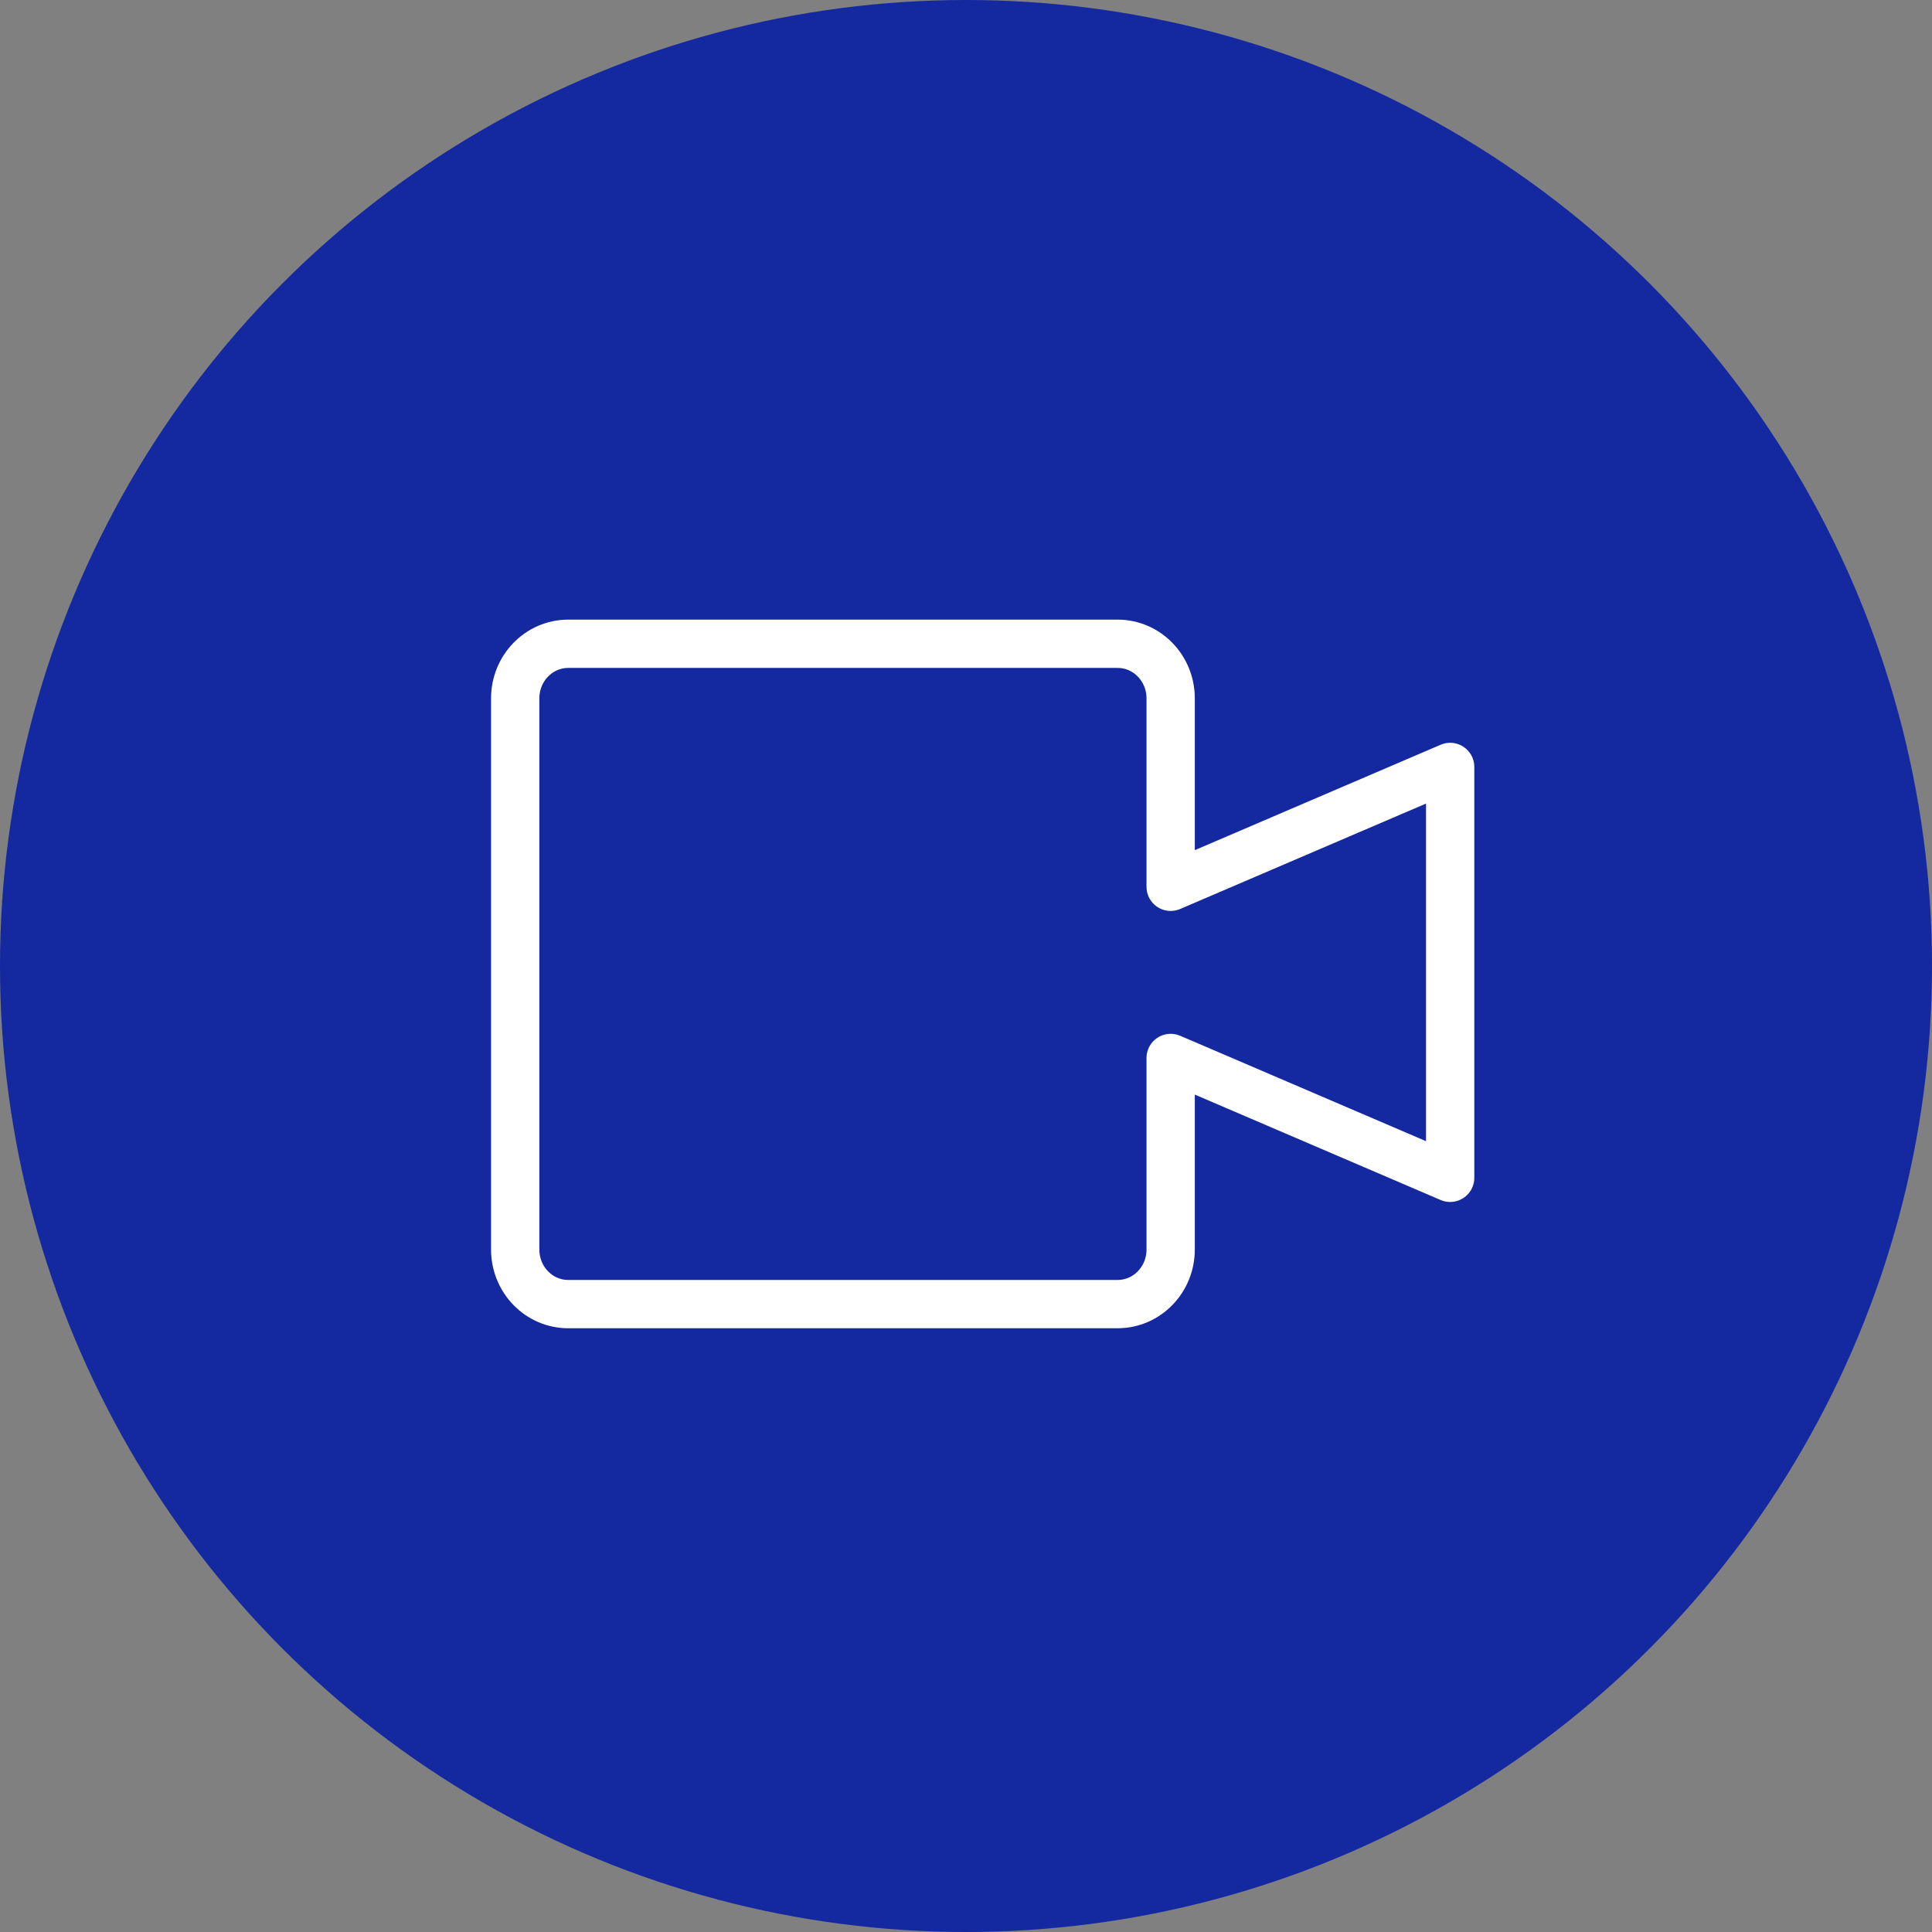
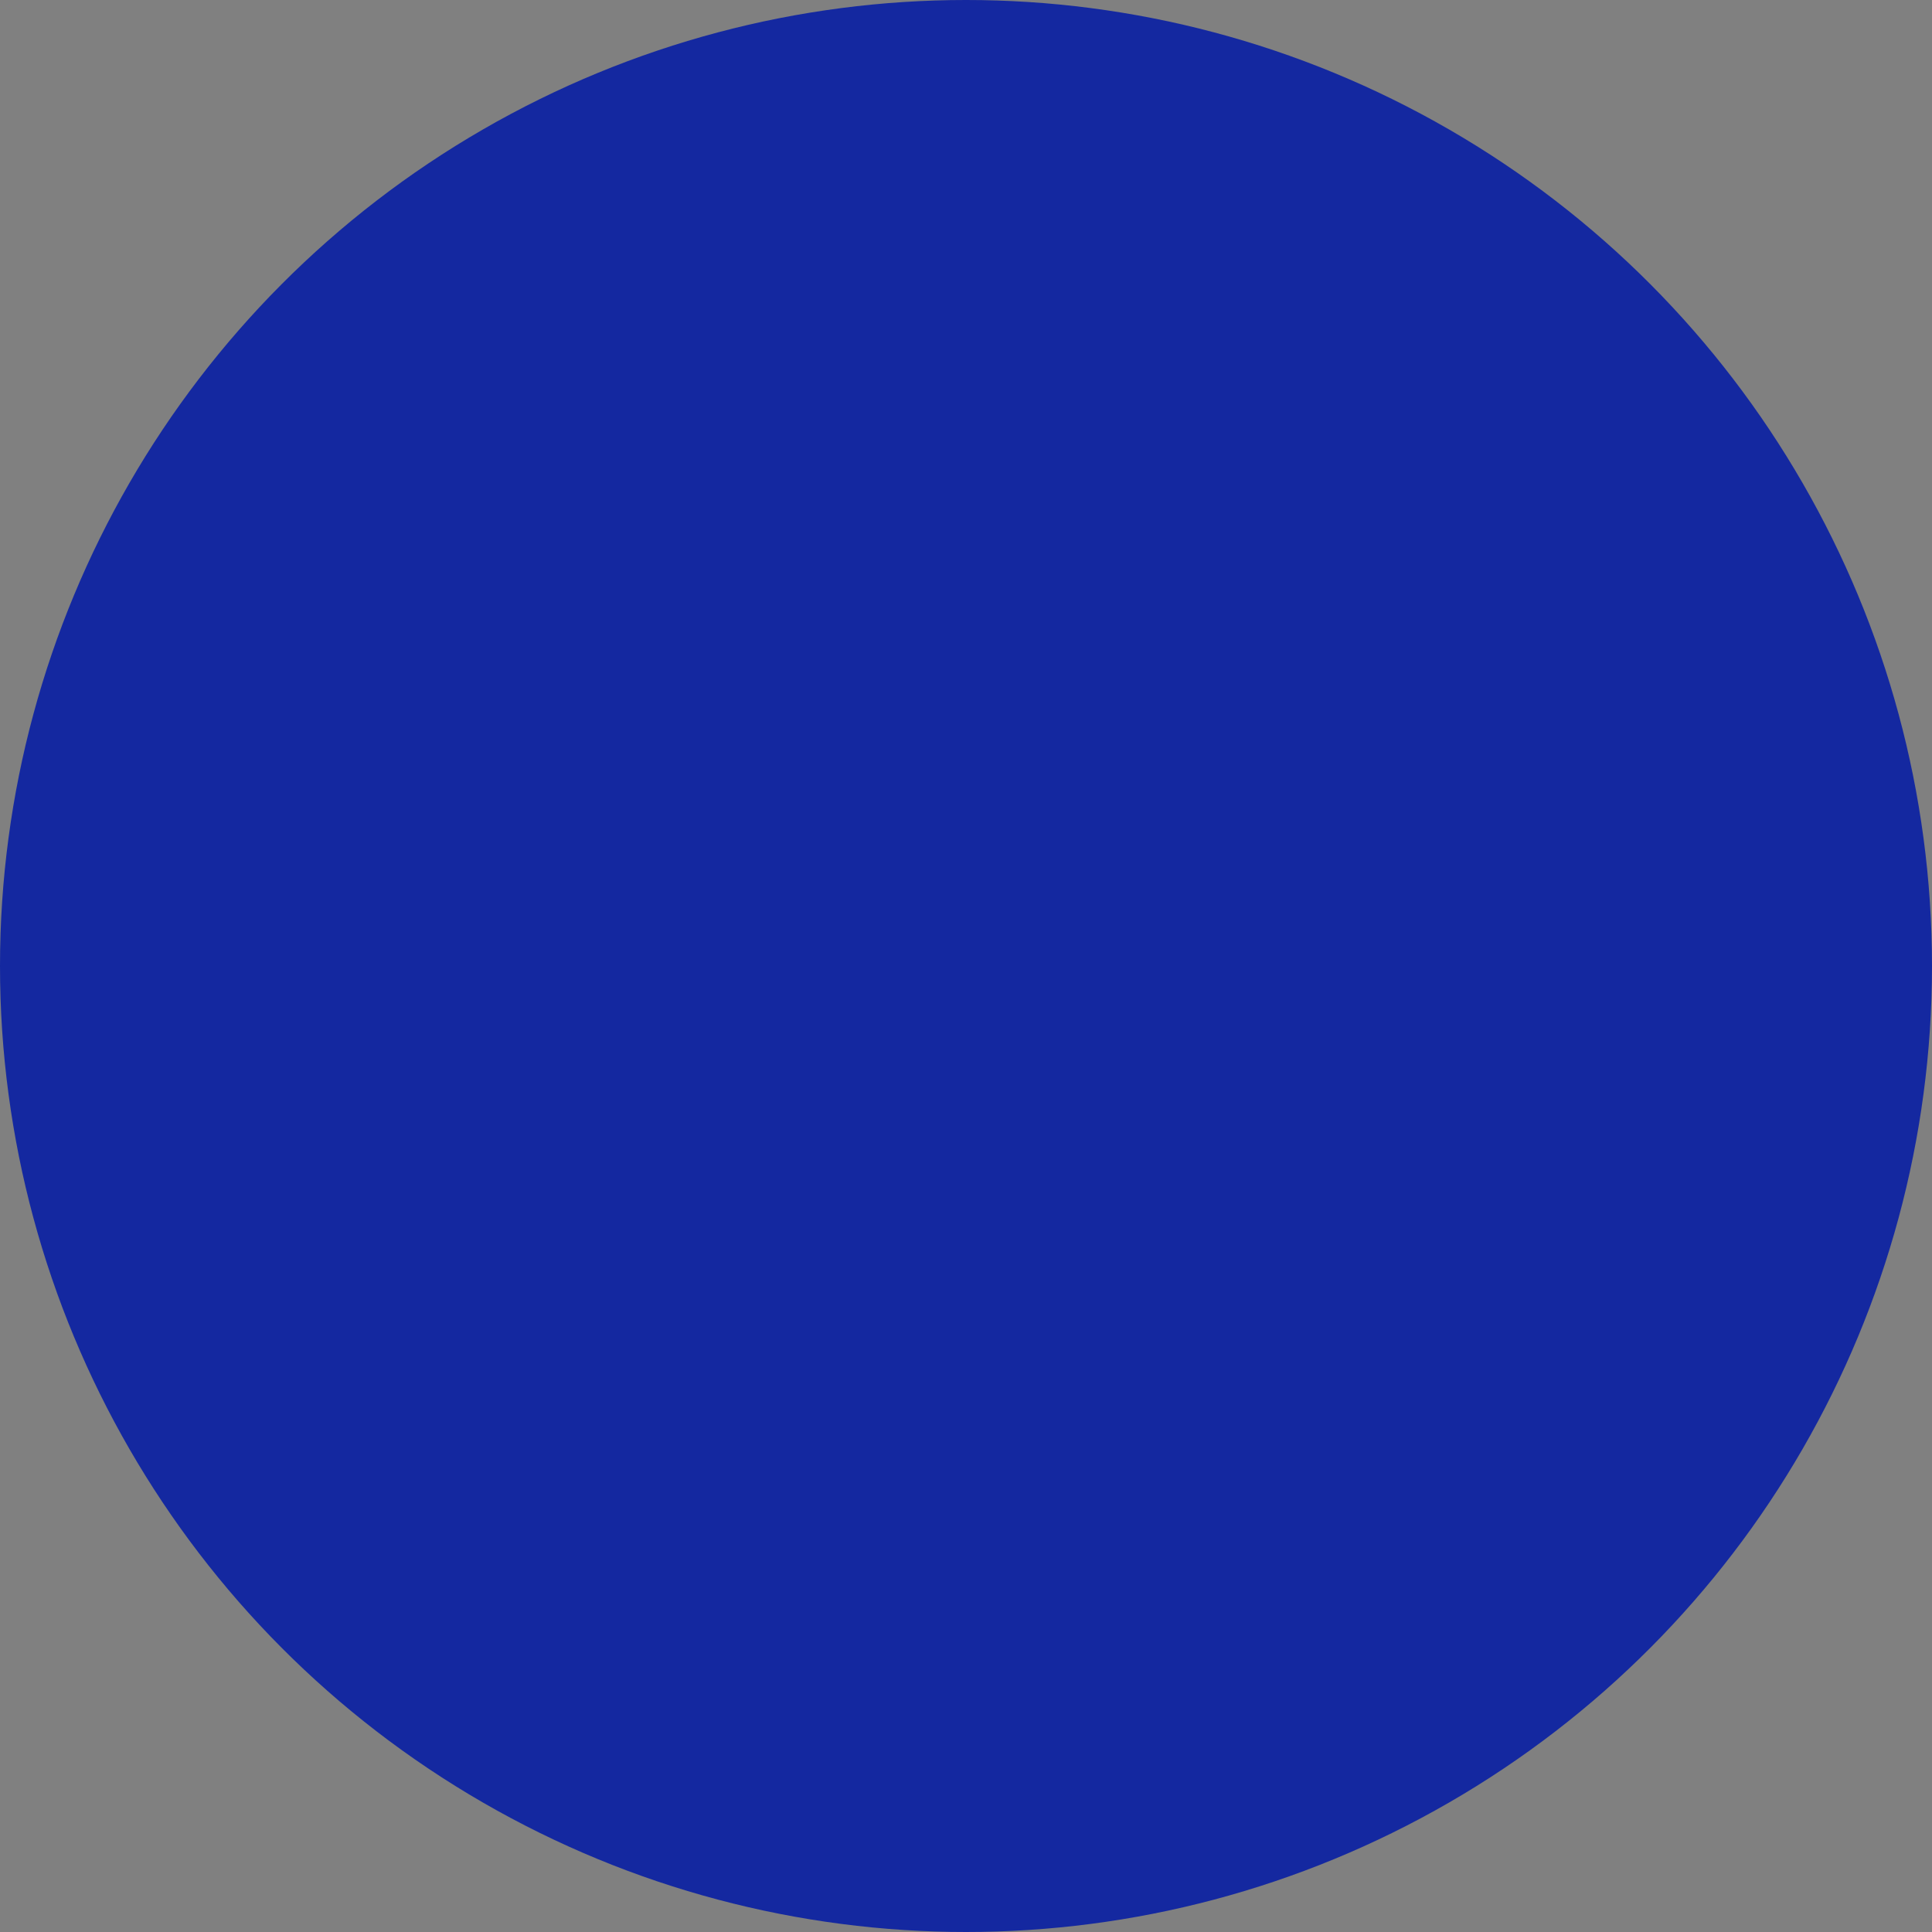
<svg xmlns="http://www.w3.org/2000/svg" width="60px" height="60px" viewBox="0 0 60 60" version="1.1">
  <rect x="0" y="0" width="60" height="60" fill="#808080" stroke="none" />
  <title>Video Chat icn</title>
  <desc>Created with Sketch.</desc>
  <g id="Page-1" stroke="none" stroke-width="1" fill="none" fill-rule="evenodd">
    <g id="Artboard" transform="translate(-116, -137)">
      <g id="Video-Chat-icn" transform="translate(116, 137)">
        <circle id="Oval" fill="#1428A0" cx="30" cy="30" r="30" />
        <g id="Infographs/Video" transform="translate(16, 19)" stroke="#FFFFFF" stroke-linecap="round" stroke-linejoin="round">
          <g id="icon_video">
            <g id="Page-1" stroke-width="1.5">
-               <path d="M20.356,13.856 L20.356,19.805 C20.356,20.742 19.619,21.5 18.709,21.5 L1.647,21.5 C0.737,21.5 0,20.742 0,19.805 L0,2.688 C0,1.752 0.737,0.993 1.647,0.993 L18.709,0.993 C19.619,0.993 20.356,1.752 20.356,2.688 L20.356,8.54 L29.036,4.818 L29.036,17.578 L20.356,13.856 Z" />
-             </g>
+               </g>
          </g>
        </g>
      </g>
    </g>
  </g>
</svg>